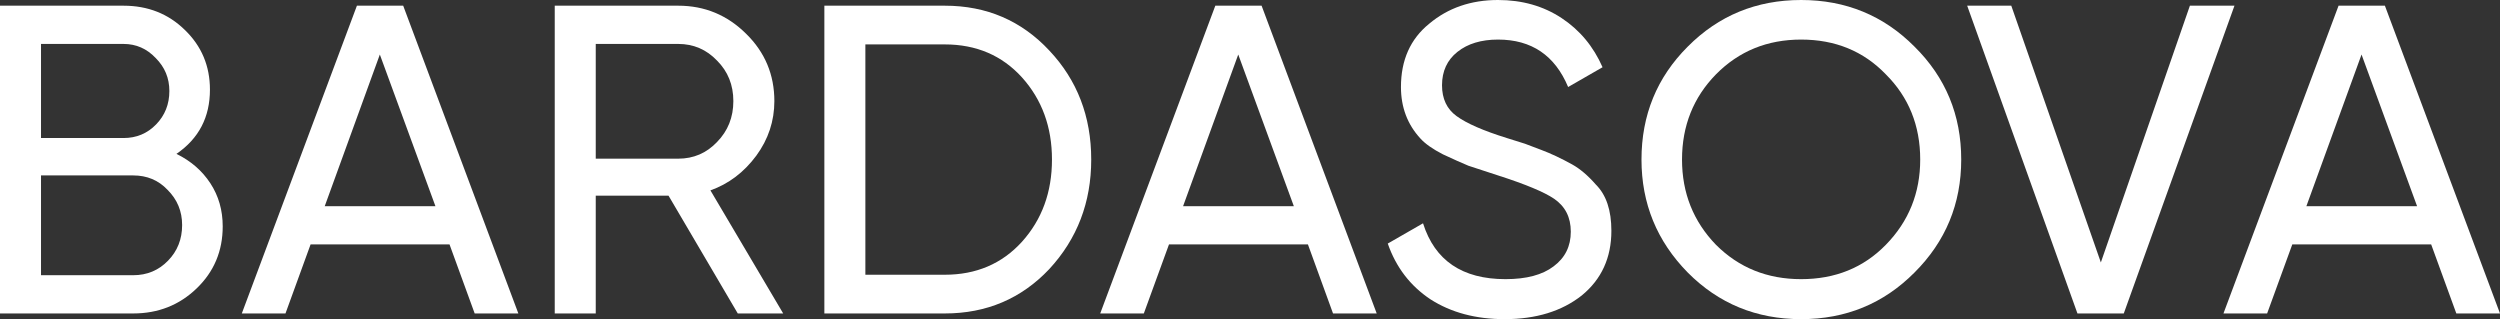
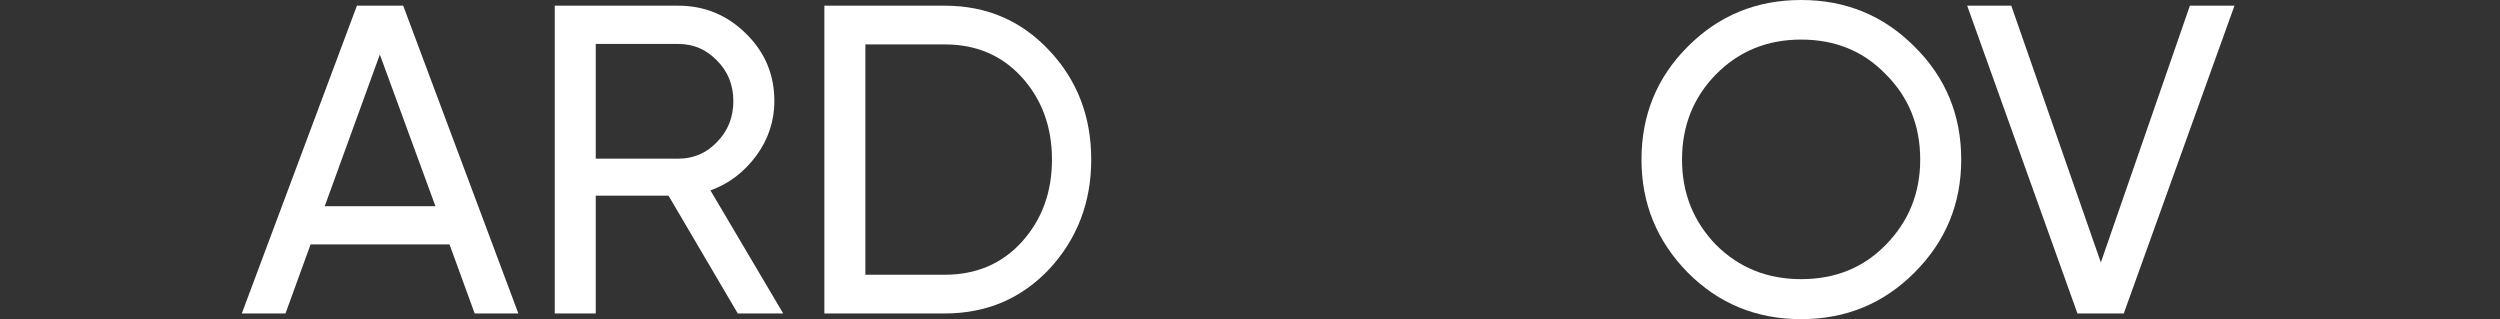
<svg xmlns="http://www.w3.org/2000/svg" viewBox="0 0 47 6" fill="none">
  <rect x="0" y="0" width="47" height="6" fill="#333333" stroke="none" />
-   <path d="M3.317 2.893C3.587 3.025 3.8 3.209 3.955 3.446C4.11 3.683 4.187 3.953 4.187 4.256C4.187 4.719 4.024 5.107 3.698 5.421C3.372 5.736 2.974 5.893 2.504 5.893H0V0.107H2.322C2.78 0.107 3.165 0.259 3.474 0.562C3.789 0.865 3.947 1.24 3.947 1.686C3.947 2.204 3.737 2.606 3.317 2.893ZM2.322 0.826H0.771V2.595H2.322C2.565 2.595 2.769 2.51 2.935 2.339C3.101 2.168 3.184 1.959 3.184 1.711C3.184 1.468 3.098 1.262 2.927 1.091C2.761 0.915 2.559 0.826 2.322 0.826ZM0.771 5.174H2.504C2.764 5.174 2.982 5.083 3.159 4.901C3.336 4.719 3.424 4.496 3.424 4.231C3.424 3.972 3.333 3.752 3.151 3.57C2.979 3.388 2.764 3.298 2.504 3.298H0.771V5.174Z" fill="white" />
  <path d="M9.745 5.893H8.924L8.451 4.595H5.839L5.367 5.893H4.546L6.71 0.107H7.58L9.745 5.893ZM7.141 1.025L6.105 3.876H8.186L7.141 1.025Z" fill="white" />
  <path d="M14.724 5.893H13.87L12.568 3.678H11.2V5.893H10.429V0.107H12.751C13.248 0.107 13.674 0.284 14.028 0.636C14.382 0.983 14.558 1.405 14.558 1.901C14.558 2.275 14.445 2.617 14.219 2.926C13.986 3.24 13.699 3.457 13.356 3.579L14.724 5.893ZM12.751 0.826H11.2V2.983H12.751C13.038 2.983 13.282 2.879 13.481 2.669C13.685 2.46 13.787 2.204 13.787 1.901C13.787 1.598 13.685 1.344 13.481 1.14C13.282 0.931 13.038 0.826 12.751 0.826Z" fill="white" />
  <path d="M15.498 0.107H17.762C18.547 0.107 19.202 0.388 19.727 0.95C20.252 1.507 20.515 2.19 20.515 3C20.515 3.804 20.252 4.49 19.727 5.058C19.202 5.614 18.547 5.893 17.762 5.893H15.498V0.107ZM16.269 5.165H17.762C18.353 5.165 18.837 4.959 19.213 4.545C19.589 4.127 19.777 3.612 19.777 3C19.777 2.388 19.589 1.873 19.213 1.455C18.837 1.041 18.353 0.835 17.762 0.835H16.269V5.165Z" fill="white" />
-   <path d="M25.882 5.893H25.061L24.589 4.595H21.977L21.504 5.893H20.684L22.848 0.107H23.718L25.882 5.893ZM23.279 1.025L22.242 3.876H24.324L23.279 1.025Z" fill="white" />
-   <path d="M28.287 6C27.745 6 27.281 5.876 26.894 5.628C26.513 5.375 26.245 5.025 26.09 4.579L26.753 4.198C26.974 4.898 27.491 5.248 28.304 5.248C28.696 5.248 28.997 5.168 29.207 5.008C29.423 4.848 29.531 4.631 29.531 4.355C29.531 4.085 29.426 3.879 29.216 3.736C29.028 3.609 28.677 3.463 28.163 3.298L27.607 3.116C27.485 3.066 27.325 2.994 27.126 2.901C26.933 2.802 26.792 2.702 26.703 2.603C26.46 2.339 26.338 2.017 26.338 1.636C26.338 1.129 26.515 0.733 26.869 0.446C27.223 0.149 27.654 0 28.163 0C28.616 0 29.014 0.113 29.357 0.339C29.7 0.565 29.956 0.873 30.128 1.264L29.481 1.636C29.232 1.041 28.793 0.744 28.163 0.744C27.848 0.744 27.593 0.821 27.4 0.975C27.206 1.129 27.11 1.339 27.11 1.603C27.11 1.857 27.201 2.05 27.383 2.182C27.571 2.32 27.886 2.457 28.328 2.595L28.669 2.702C28.857 2.774 28.959 2.813 28.975 2.818C29.152 2.884 29.346 2.975 29.556 3.091C29.705 3.174 29.854 3.3 30.003 3.471C30.197 3.664 30.294 3.953 30.294 4.339C30.294 4.846 30.108 5.251 29.738 5.554C29.362 5.851 28.878 6 28.287 6Z" fill="white" />
  <path d="M30.86 3C30.86 2.163 31.15 1.455 31.73 0.876C32.31 0.292 33.021 0 33.861 0C34.701 0 35.411 0.292 35.992 0.876C36.578 1.455 36.871 2.163 36.871 3C36.871 3.832 36.578 4.54 35.992 5.124C35.411 5.708 34.701 6 33.861 6C33.021 6 32.31 5.708 31.73 5.124C31.15 4.534 30.86 3.826 30.86 3ZM36.1 3C36.1 2.361 35.884 1.826 35.453 1.397C35.033 0.961 34.502 0.744 33.861 0.744C33.225 0.744 32.692 0.961 32.261 1.397C31.835 1.832 31.622 2.366 31.622 3C31.622 3.628 31.835 4.163 32.261 4.603C32.692 5.033 33.225 5.248 33.861 5.248C34.502 5.248 35.033 5.033 35.453 4.603C35.884 4.163 36.1 3.628 36.1 3Z" fill="white" />
  <path d="M39.927 5.893H39.056L36.983 0.107H37.812L39.496 4.934L41.17 0.107H42.008L39.927 5.893Z" fill="white" />
-   <path d="M47 5.893H46.179L45.706 4.595H43.095L42.622 5.893H41.801L43.965 0.107H44.836L47 5.893ZM44.397 1.025L43.36 3.876H45.441L44.397 1.025Z" fill="white" />
</svg>